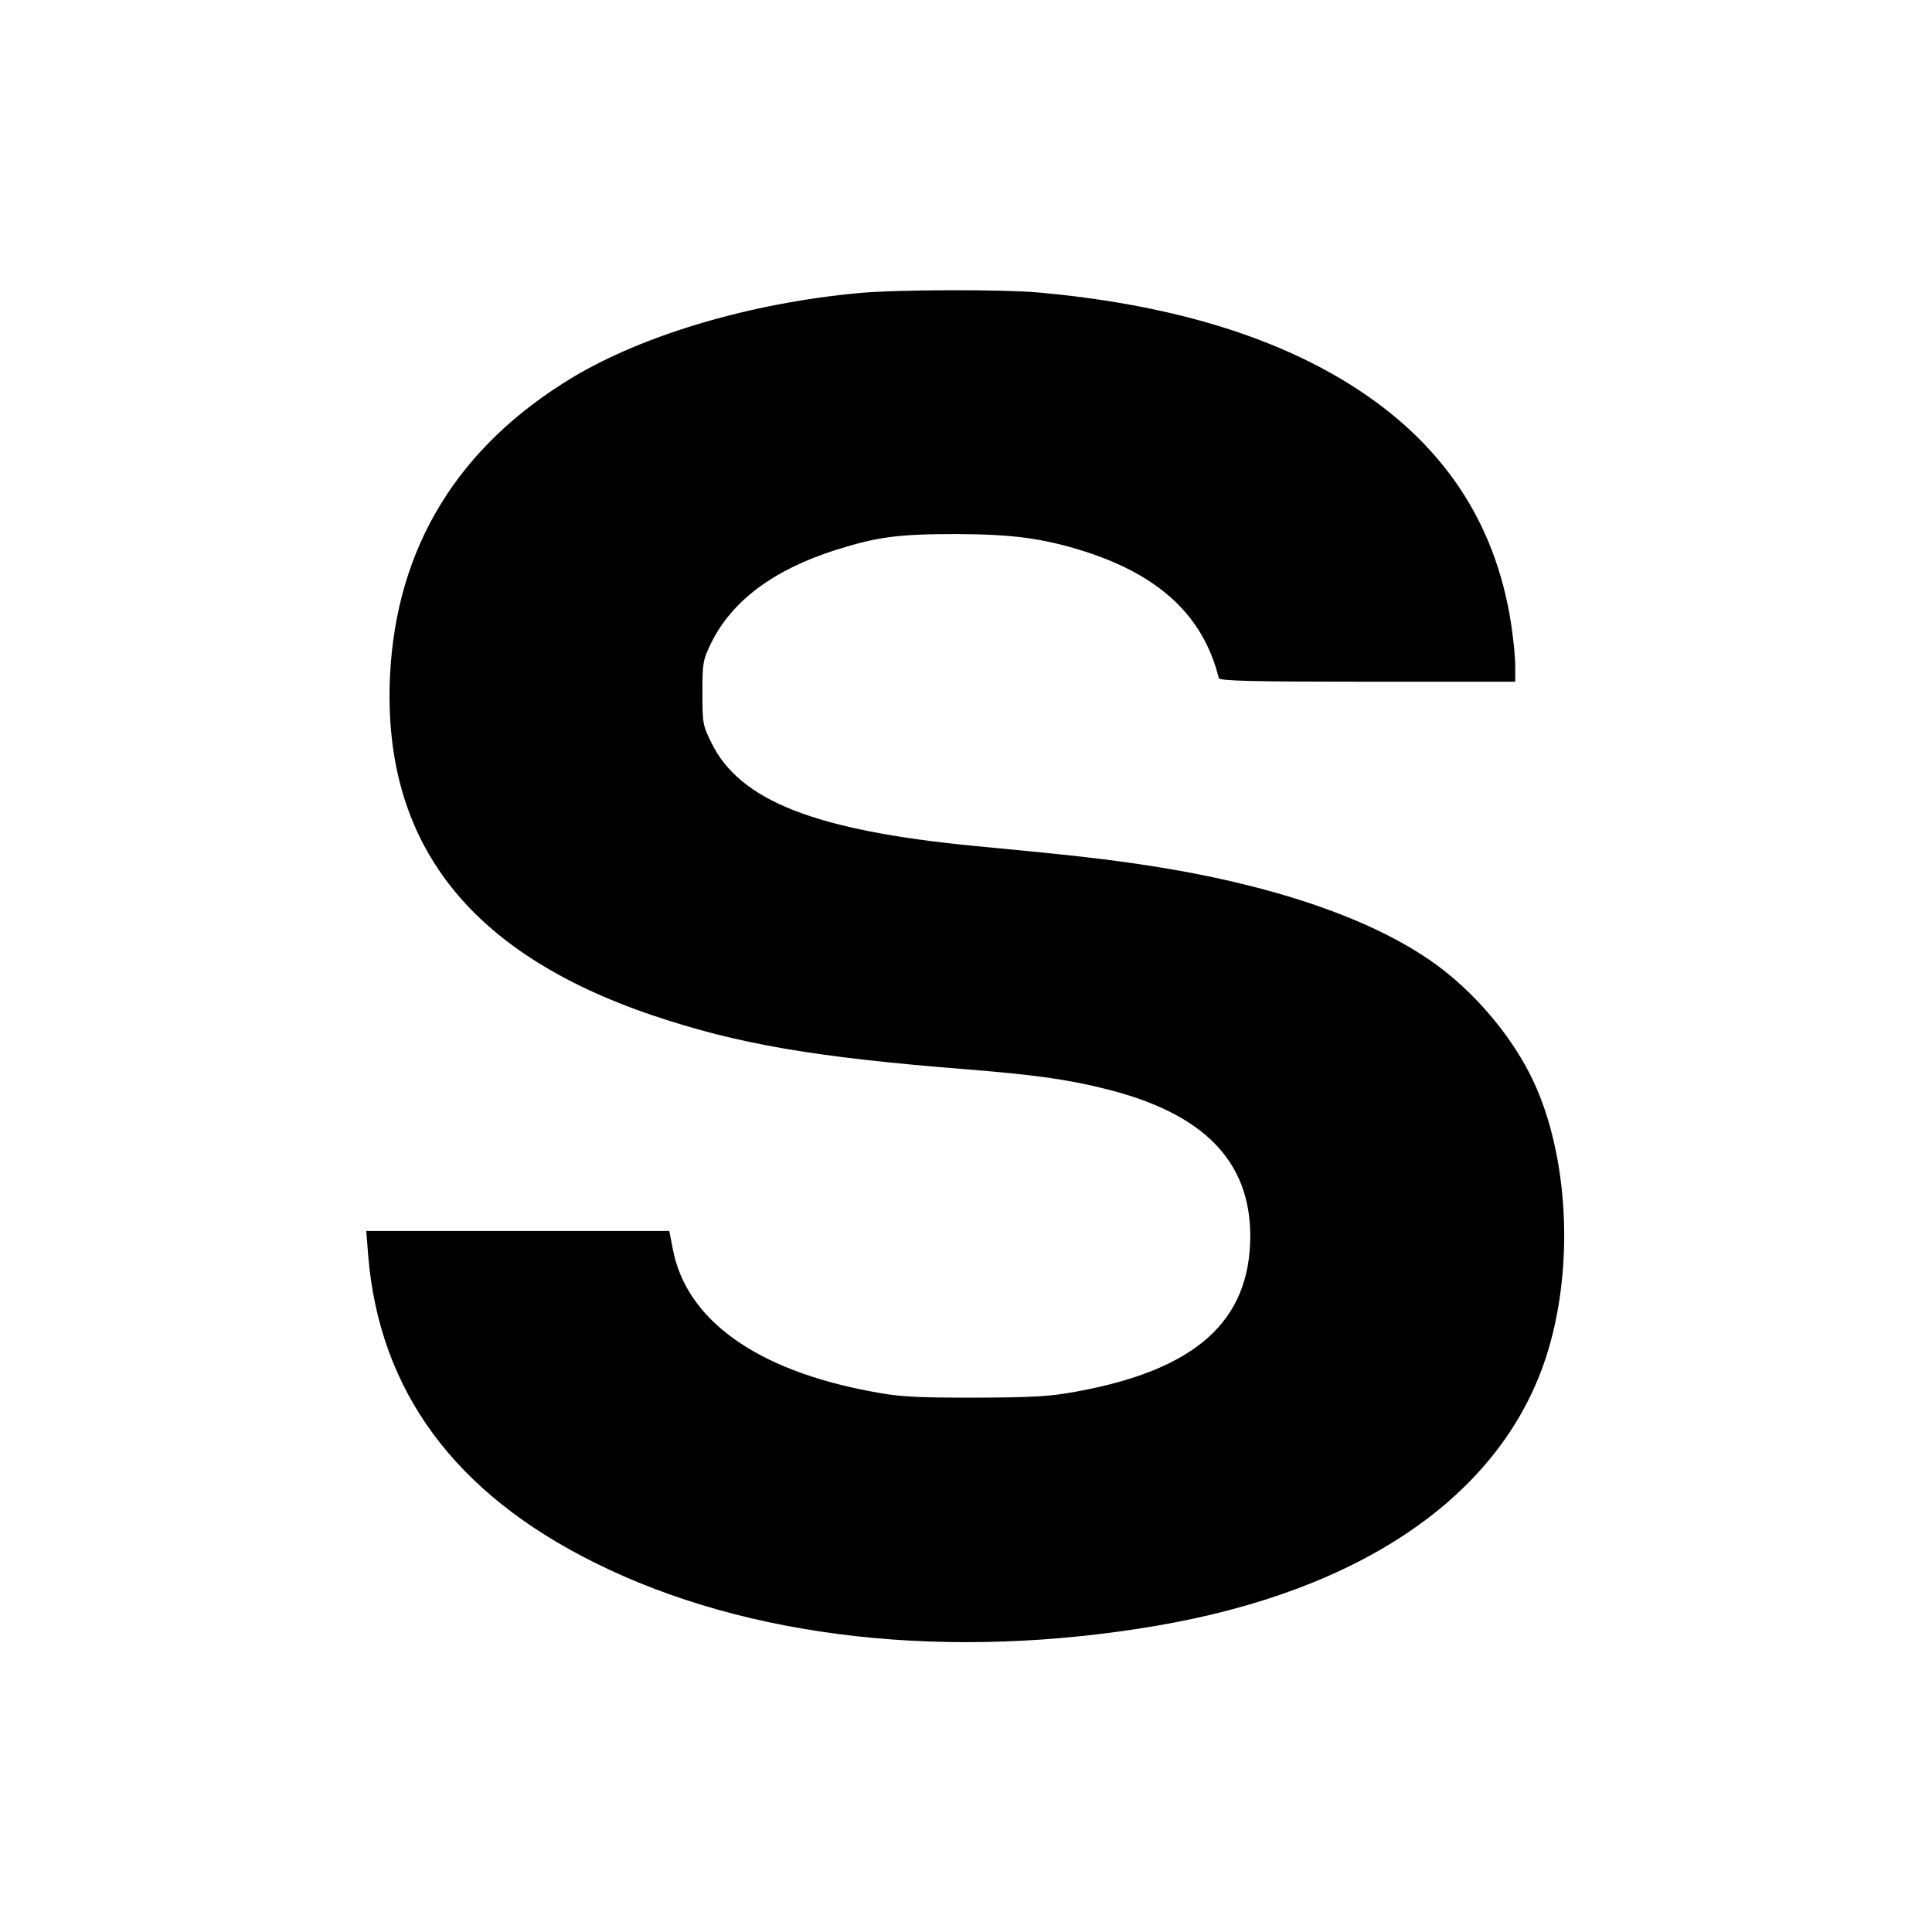
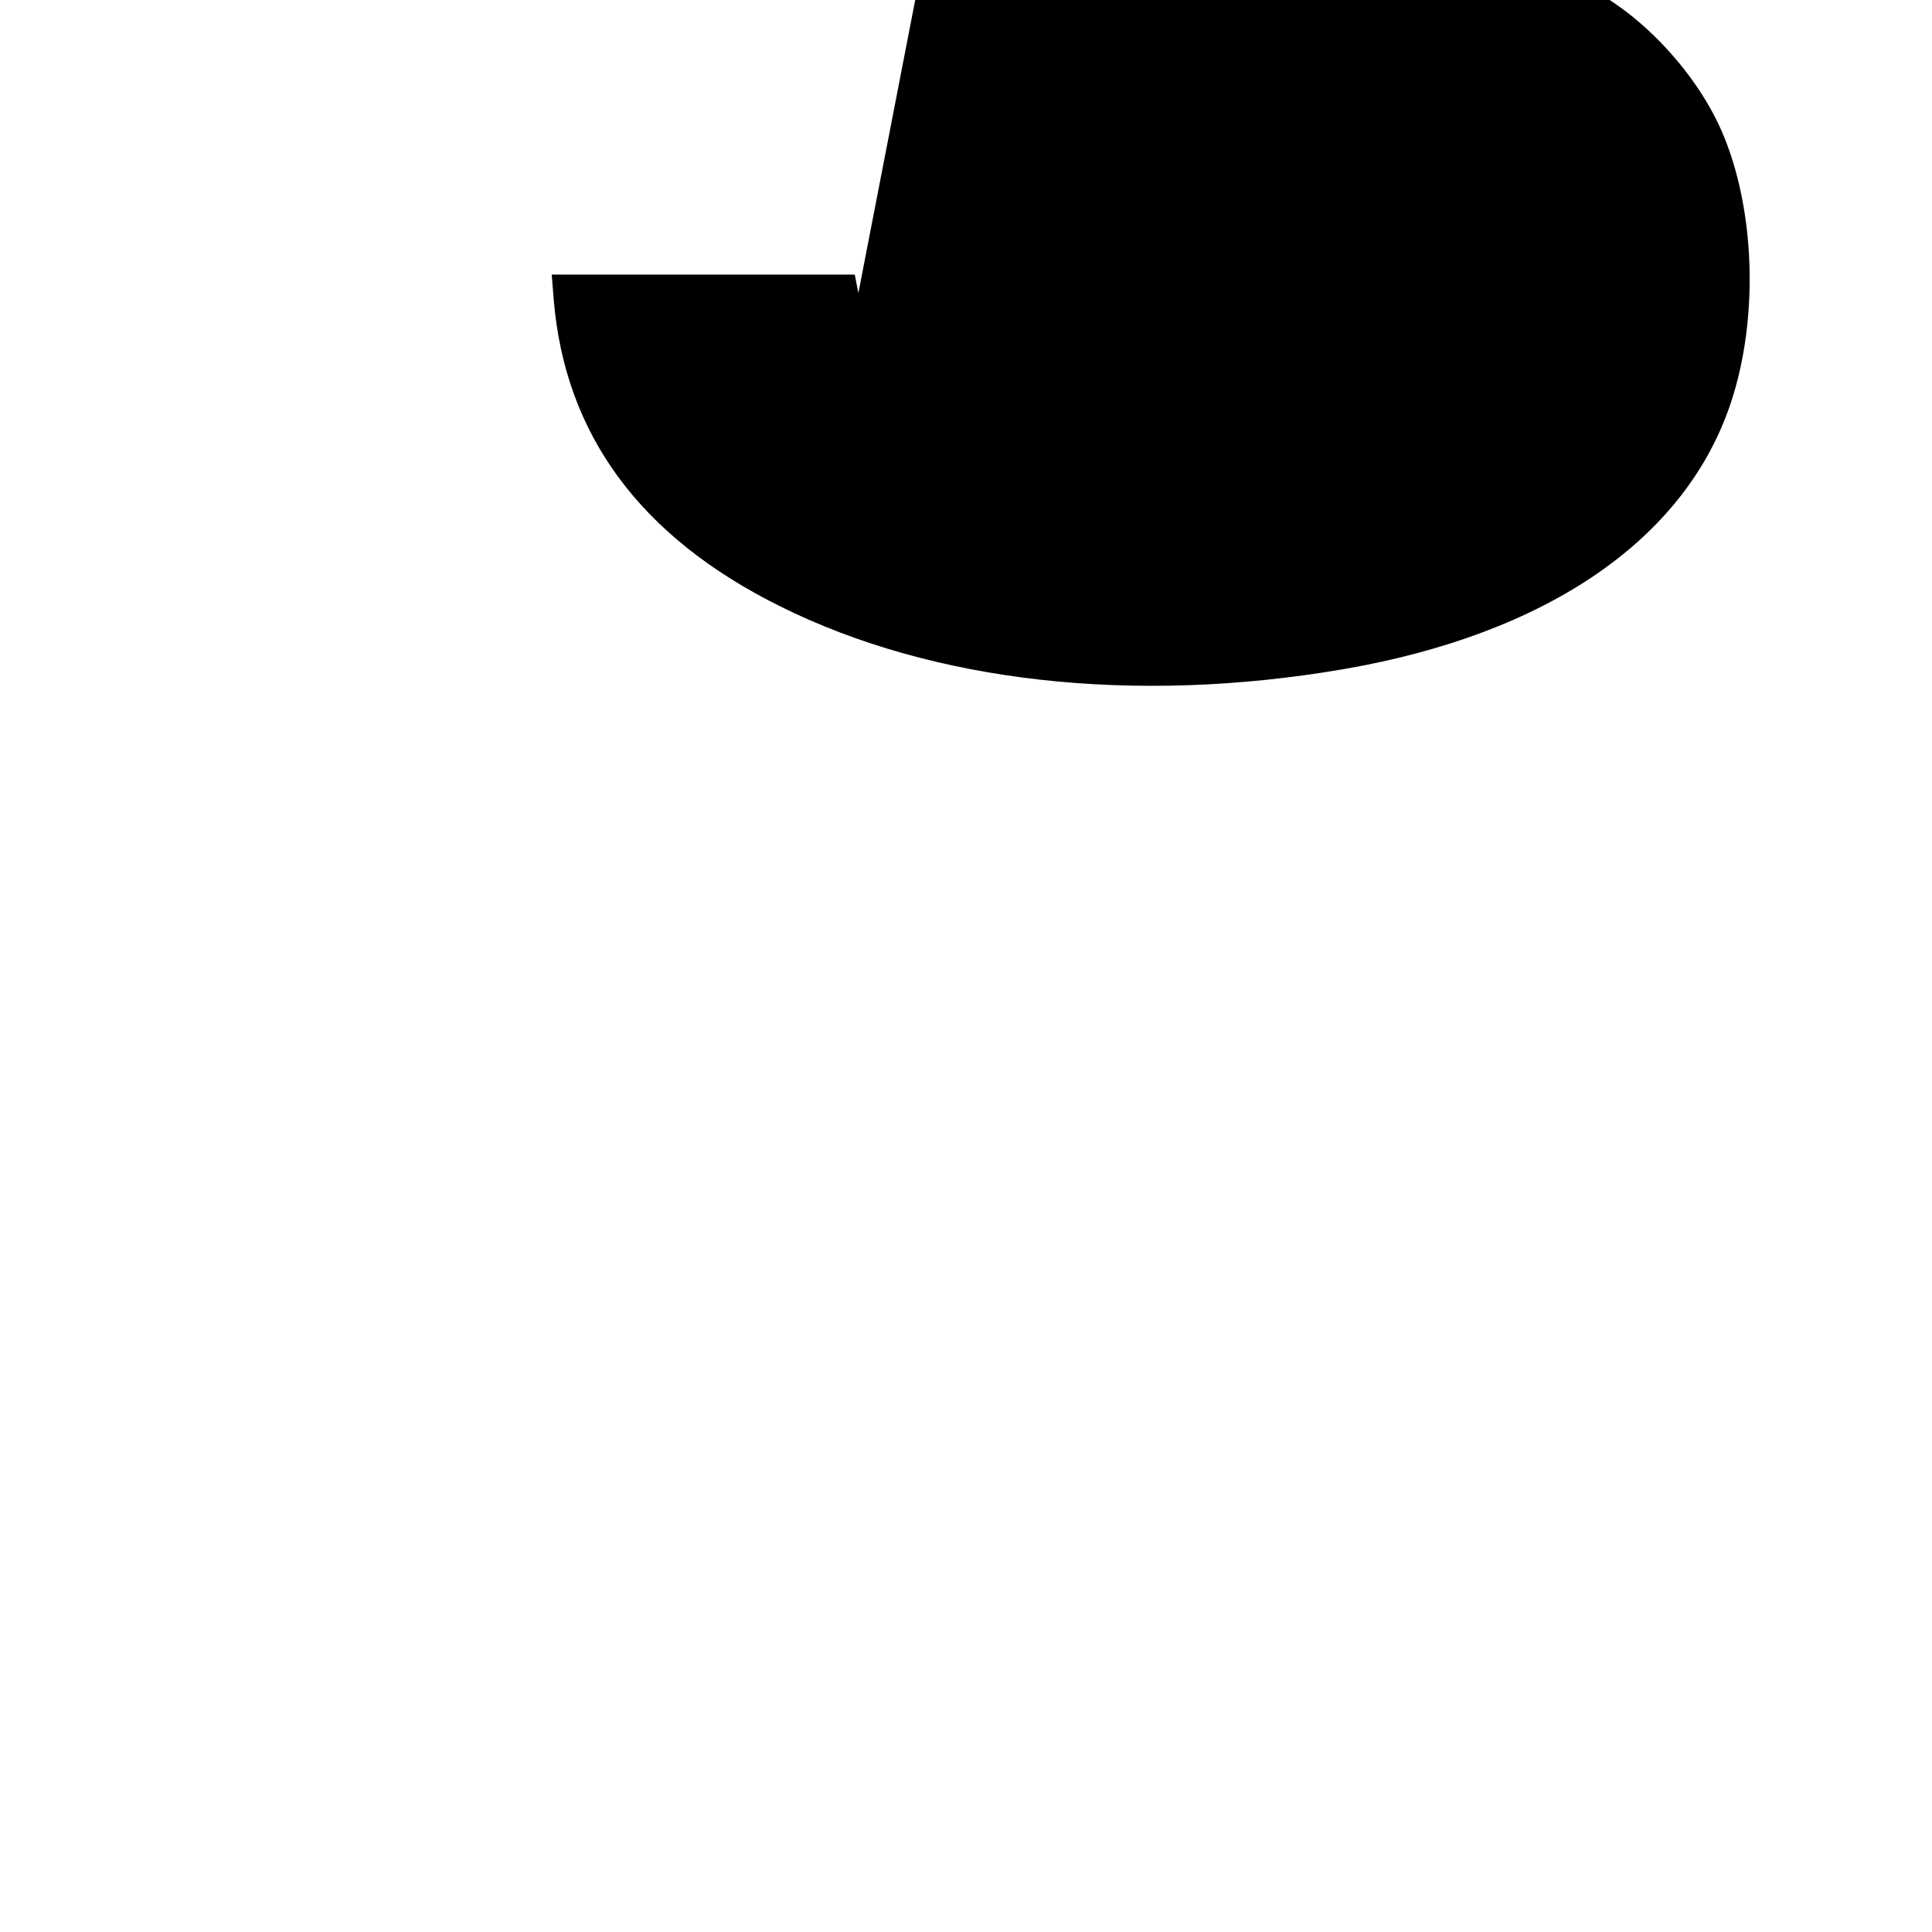
<svg xmlns="http://www.w3.org/2000/svg" version="1.0" width="700pt" height="700pt" viewBox="0 0 700 700" preserveAspectRatio="xMidYMid meet">
  <g transform="translate(0,700) scale(0.1,-0.1)" fill="#000000" stroke="none">
-     <path d="M3110 5938 c-389 -36 -775 -150 -1033 -304 -418 -251 -642 -617 -664 -1085 -27 -600 284 -1002 952 -1228 309 -104 585 -152 1145 -196 235 -19 361 -36 498 -71 353 -88 522 -261 522 -533 -1 -308 -197 -484 -630 -563 -97 -18 -154 -21 -370 -22 -219 0 -272 3 -371 22 -417 77 -672 259 -721 515 l-13 67 -549 0 -549 0 7 -88 c40 -491 313 -862 821 -1114 554 -276 1283 -357 2038 -228 740 127 1241 470 1406 965 102 306 89 704 -33 985 -64 147 -182 300 -321 413 -221 180 -602 317 -1085 391 -158 24 -260 36 -630 71 -575 56 -849 163 -952 373 -32 64 -33 72 -33 182 0 110 2 119 32 181 76 153 226 265 453 337 150 47 225 57 435 57 206 -1 310 -15 459 -61 278 -88 436 -236 492 -461 3 -10 119 -13 539 -13 l535 0 0 58 c0 31 -7 100 -15 152 -57 370 -249 657 -582 866 -287 180 -663 292 -1128 334 -131 12 -521 11 -655 -2z" />
+     <path d="M3110 5938 l-13 67 -549 0 -549 0 7 -88 c40 -491 313 -862 821 -1114 554 -276 1283 -357 2038 -228 740 127 1241 470 1406 965 102 306 89 704 -33 985 -64 147 -182 300 -321 413 -221 180 -602 317 -1085 391 -158 24 -260 36 -630 71 -575 56 -849 163 -952 373 -32 64 -33 72 -33 182 0 110 2 119 32 181 76 153 226 265 453 337 150 47 225 57 435 57 206 -1 310 -15 459 -61 278 -88 436 -236 492 -461 3 -10 119 -13 539 -13 l535 0 0 58 c0 31 -7 100 -15 152 -57 370 -249 657 -582 866 -287 180 -663 292 -1128 334 -131 12 -521 11 -655 -2z" />
  </g>
</svg>